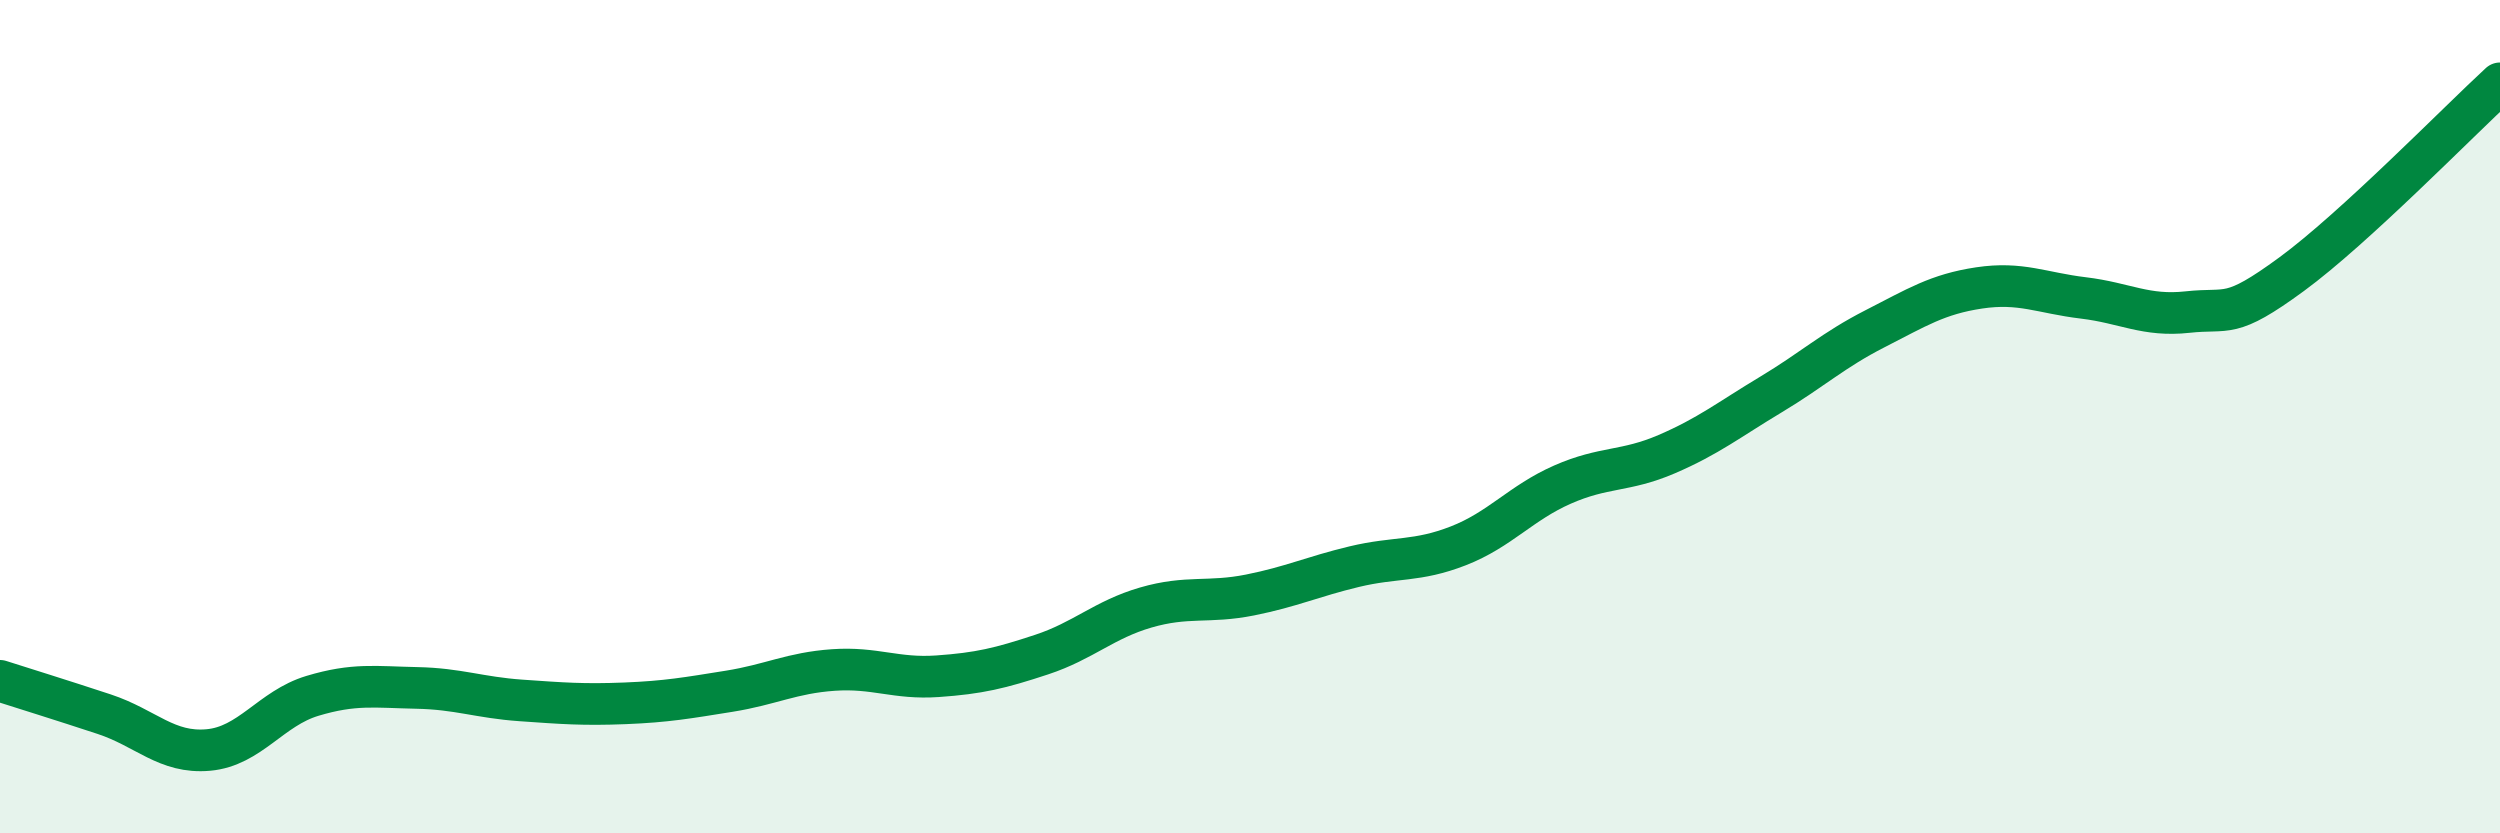
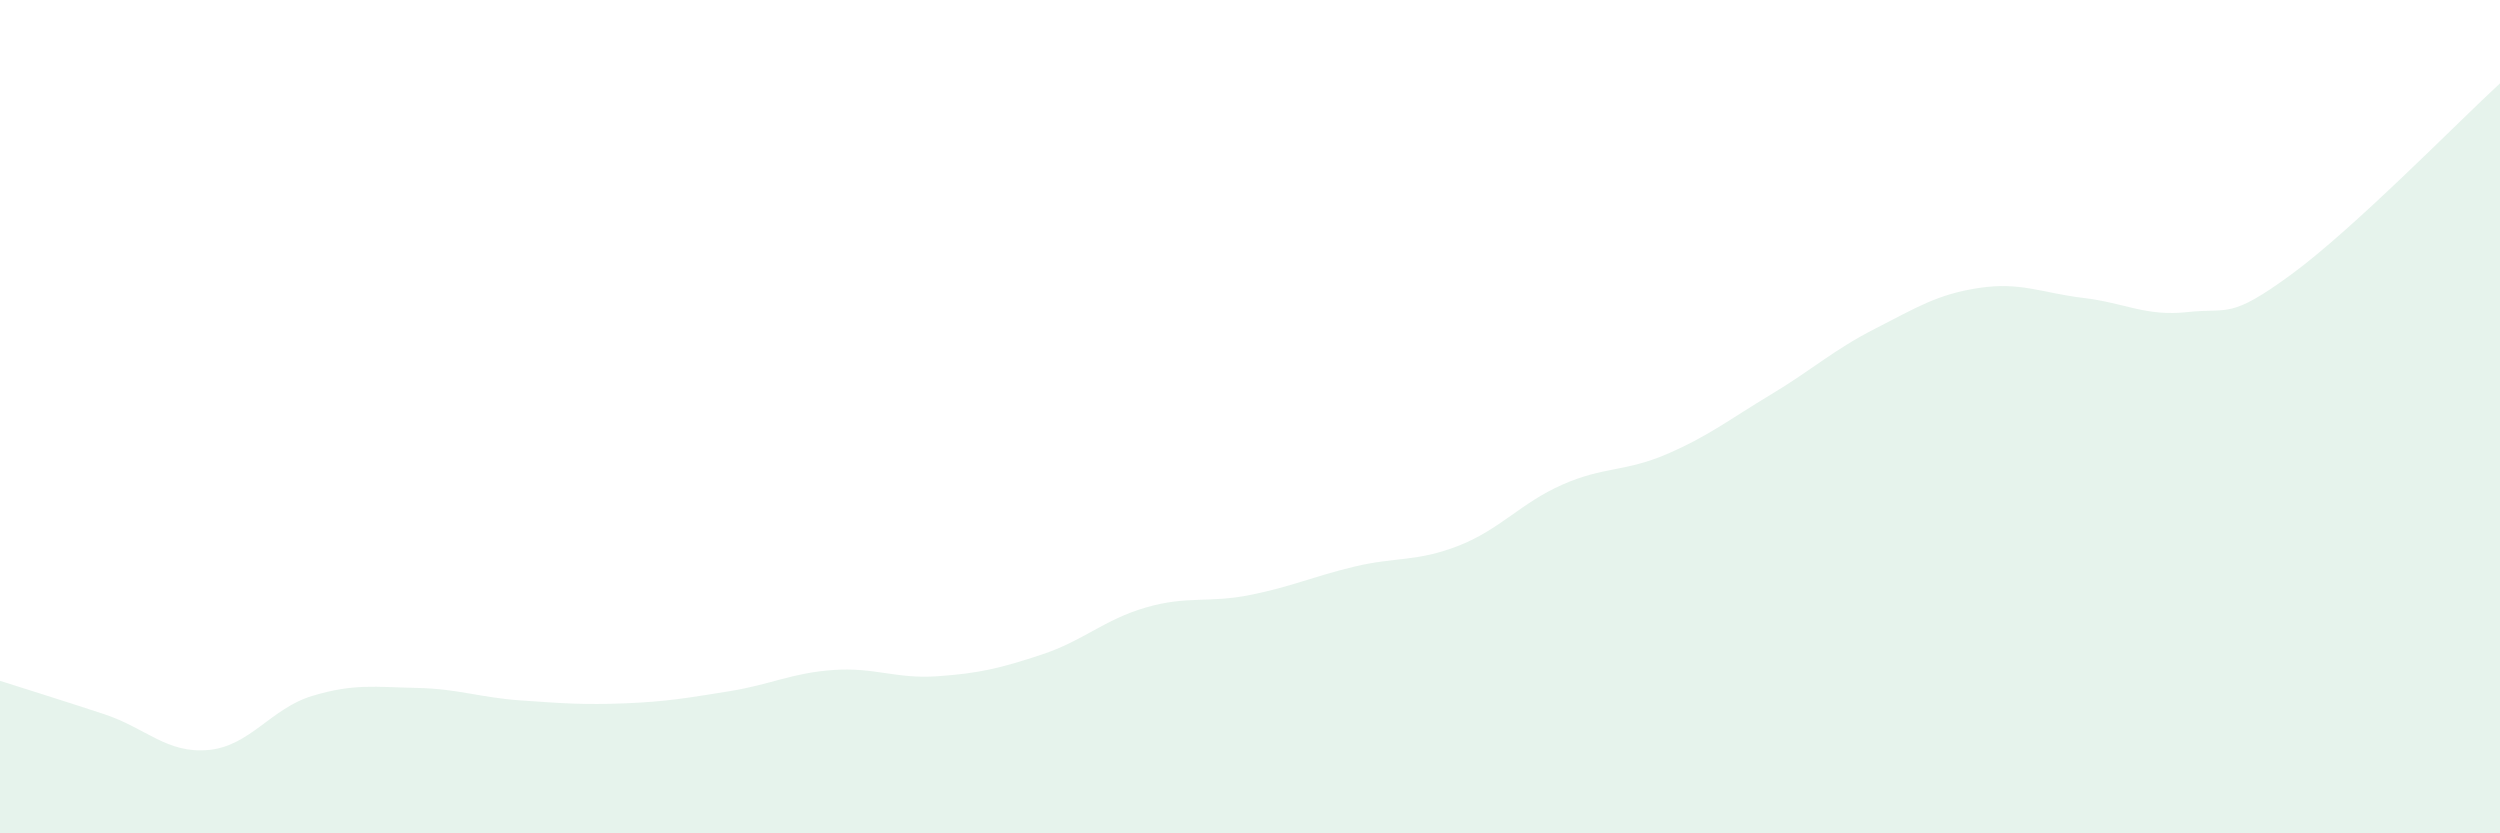
<svg xmlns="http://www.w3.org/2000/svg" width="60" height="20" viewBox="0 0 60 20">
  <path d="M 0,16.34 C 0.5,16.5 1.5,16.81 2.5,17.14 C 3.5,17.47 4,18.09 5,18 C 6,17.91 6.5,17 7.5,16.7 C 8.5,16.4 9,16.49 10,16.51 C 11,16.53 11.5,16.74 12.5,16.81 C 13.5,16.88 14,16.92 15,16.88 C 16,16.84 16.5,16.75 17.5,16.59 C 18.5,16.43 19,16.15 20,16.08 C 21,16.01 21.5,16.3 22.5,16.23 C 23.5,16.16 24,16.04 25,15.71 C 26,15.38 26.5,14.87 27.5,14.58 C 28.5,14.29 29,14.48 30,14.28 C 31,14.08 31.5,13.84 32.5,13.6 C 33.5,13.36 34,13.49 35,13.1 C 36,12.71 36.5,12.07 37.5,11.63 C 38.5,11.19 39,11.33 40,10.9 C 41,10.47 41.5,10.07 42.5,9.47 C 43.5,8.87 44,8.4 45,7.89 C 46,7.38 46.5,7.06 47.5,6.91 C 48.5,6.76 49,7.03 50,7.15 C 51,7.27 51.5,7.6 52.5,7.49 C 53.5,7.38 53.5,7.68 55,6.58 C 56.5,5.48 59,2.92 60,2L60 20L0 20Z" fill="#008740" opacity="0.1" stroke-linecap="round" stroke-linejoin="round" />
-   <path d="M 0,16.34 C 0.5,16.5 1.5,16.81 2.5,17.14 C 3.5,17.47 4,18.09 5,18 C 6,17.91 6.5,17 7.5,16.7 C 8.5,16.4 9,16.49 10,16.51 C 11,16.53 11.5,16.74 12.5,16.81 C 13.5,16.88 14,16.92 15,16.88 C 16,16.84 16.5,16.75 17.5,16.59 C 18.5,16.43 19,16.15 20,16.08 C 21,16.01 21.5,16.3 22.5,16.23 C 23.5,16.16 24,16.04 25,15.71 C 26,15.38 26.5,14.87 27.5,14.58 C 28.5,14.29 29,14.48 30,14.28 C 31,14.08 31.5,13.84 32.5,13.6 C 33.5,13.36 34,13.49 35,13.1 C 36,12.71 36.5,12.07 37.5,11.63 C 38.5,11.19 39,11.33 40,10.9 C 41,10.47 41.5,10.07 42.5,9.47 C 43.5,8.87 44,8.4 45,7.89 C 46,7.38 46.5,7.06 47.5,6.91 C 48.5,6.76 49,7.03 50,7.15 C 51,7.27 51.5,7.6 52.5,7.49 C 53.5,7.38 53.5,7.68 55,6.58 C 56.5,5.48 59,2.92 60,2" stroke="#008740" stroke-width="1" fill="none" stroke-linecap="round" stroke-linejoin="round" />
</svg>